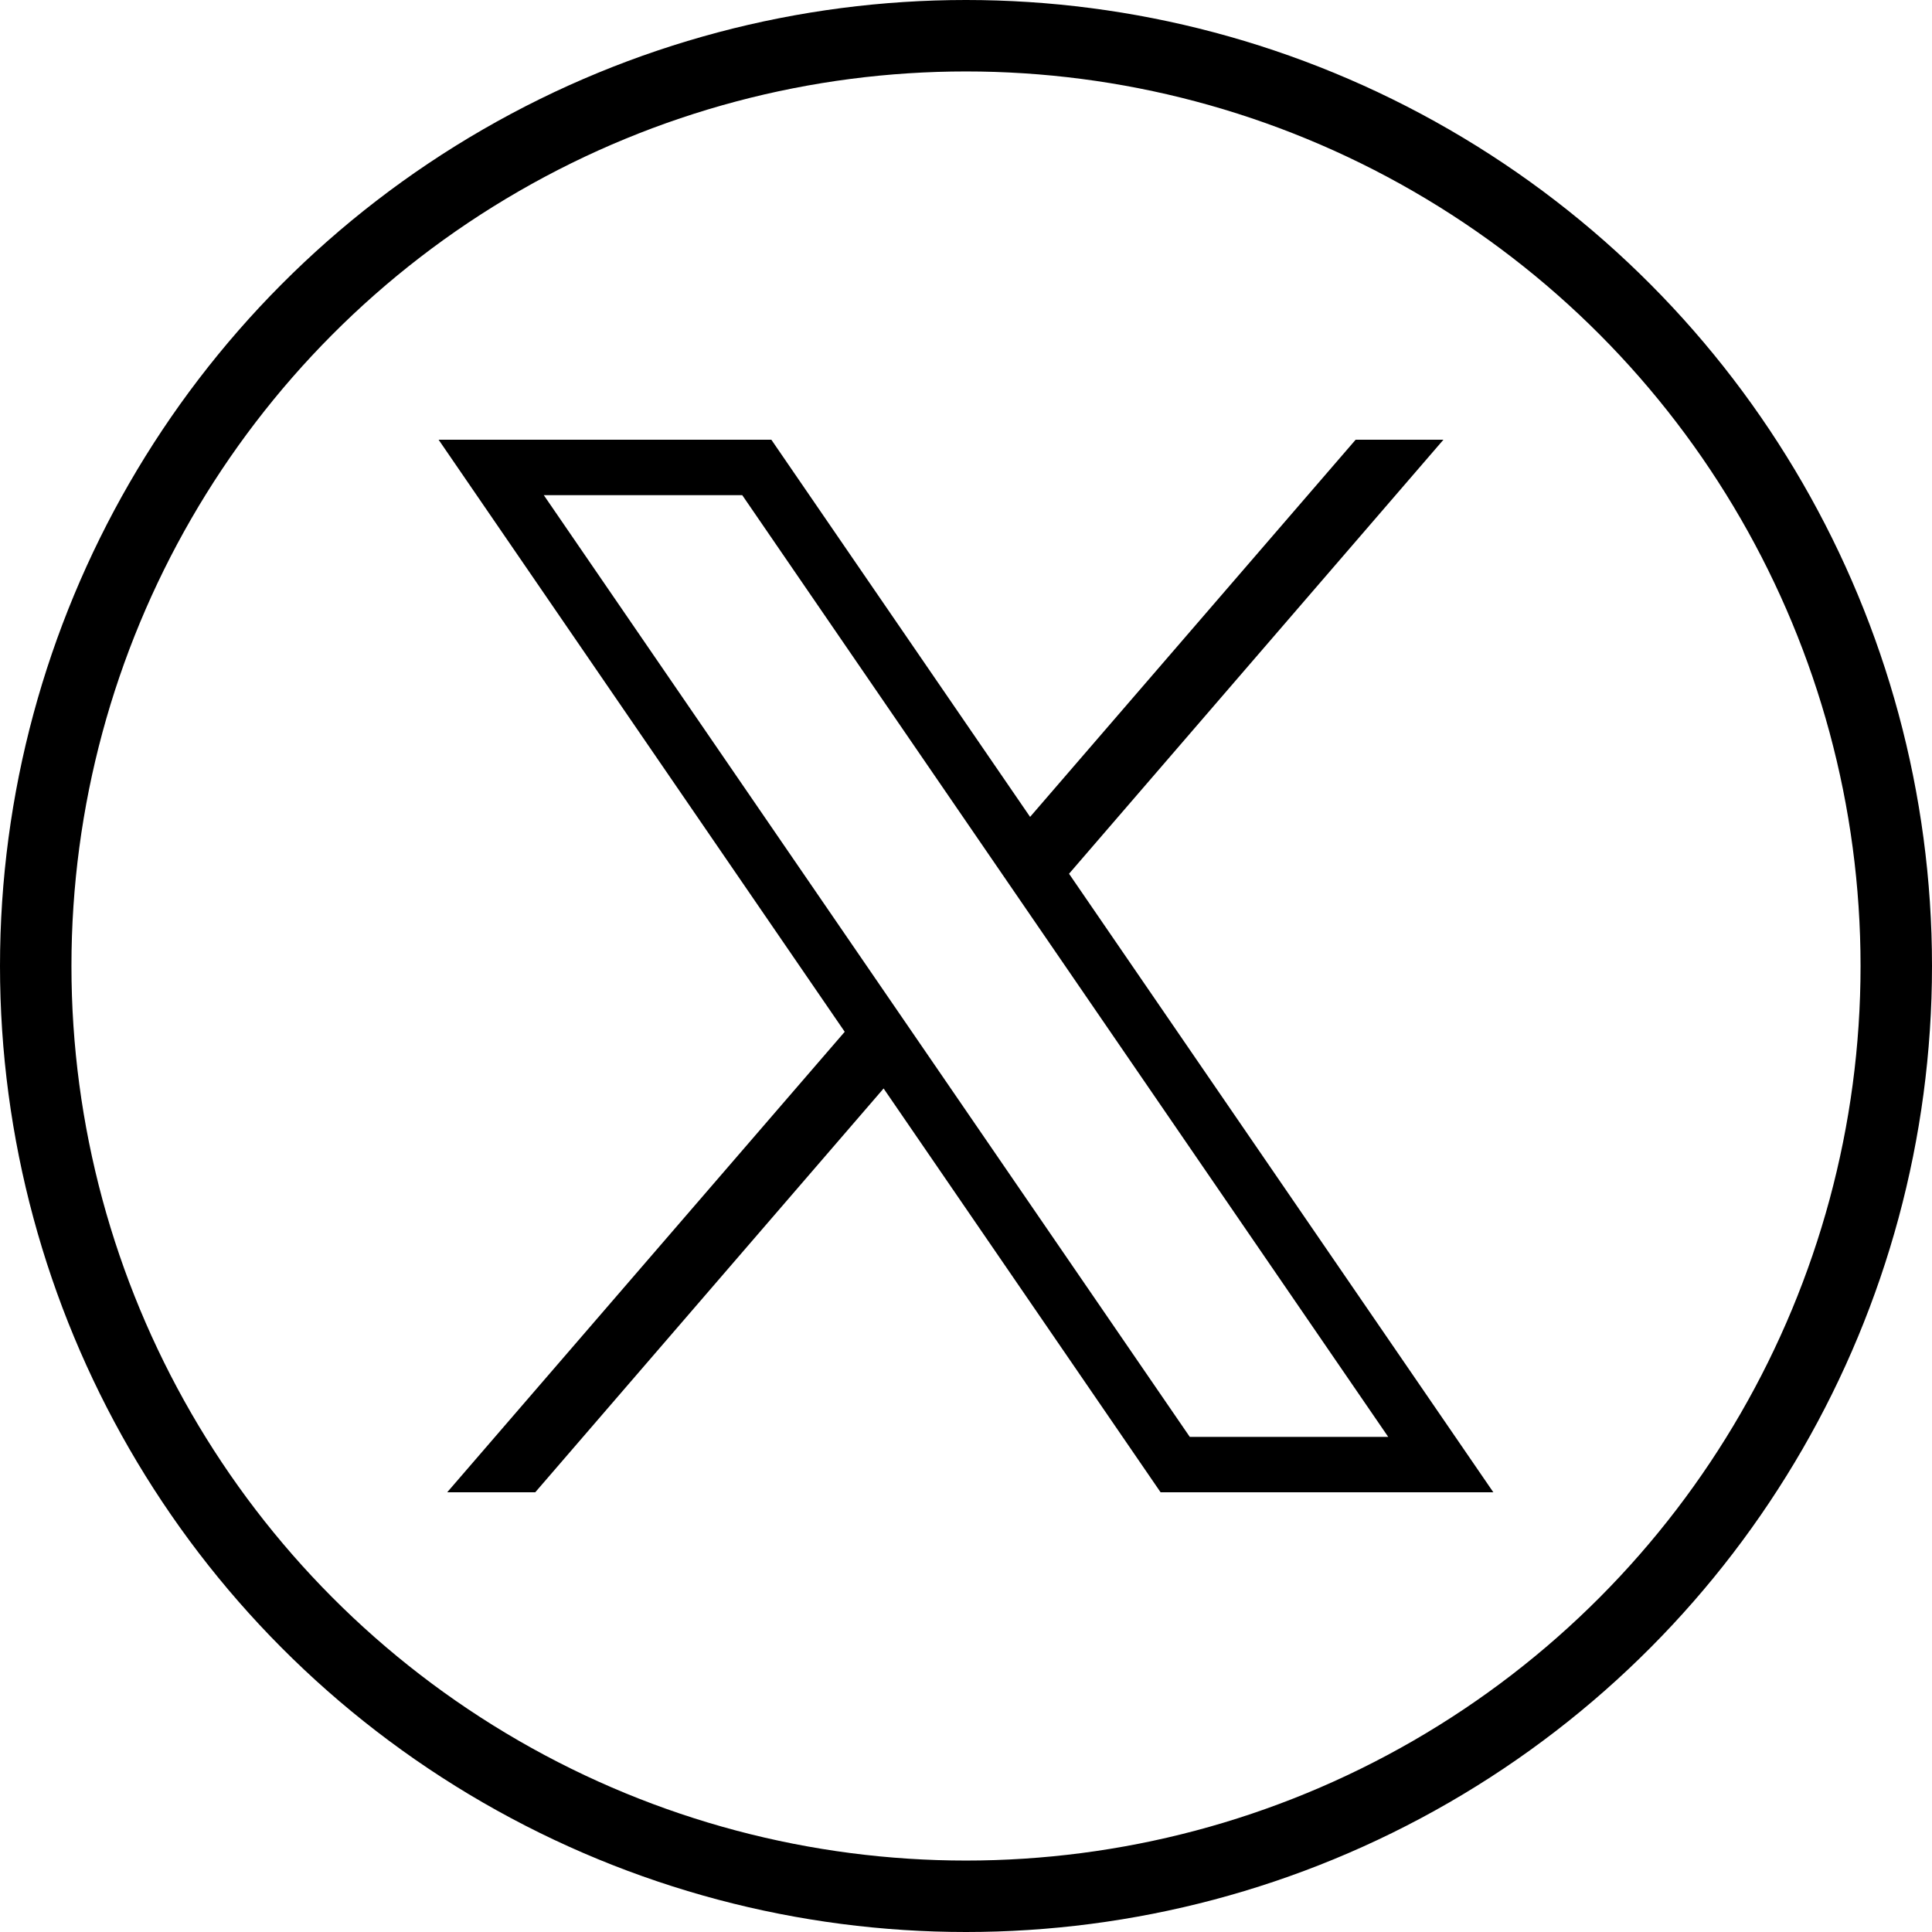
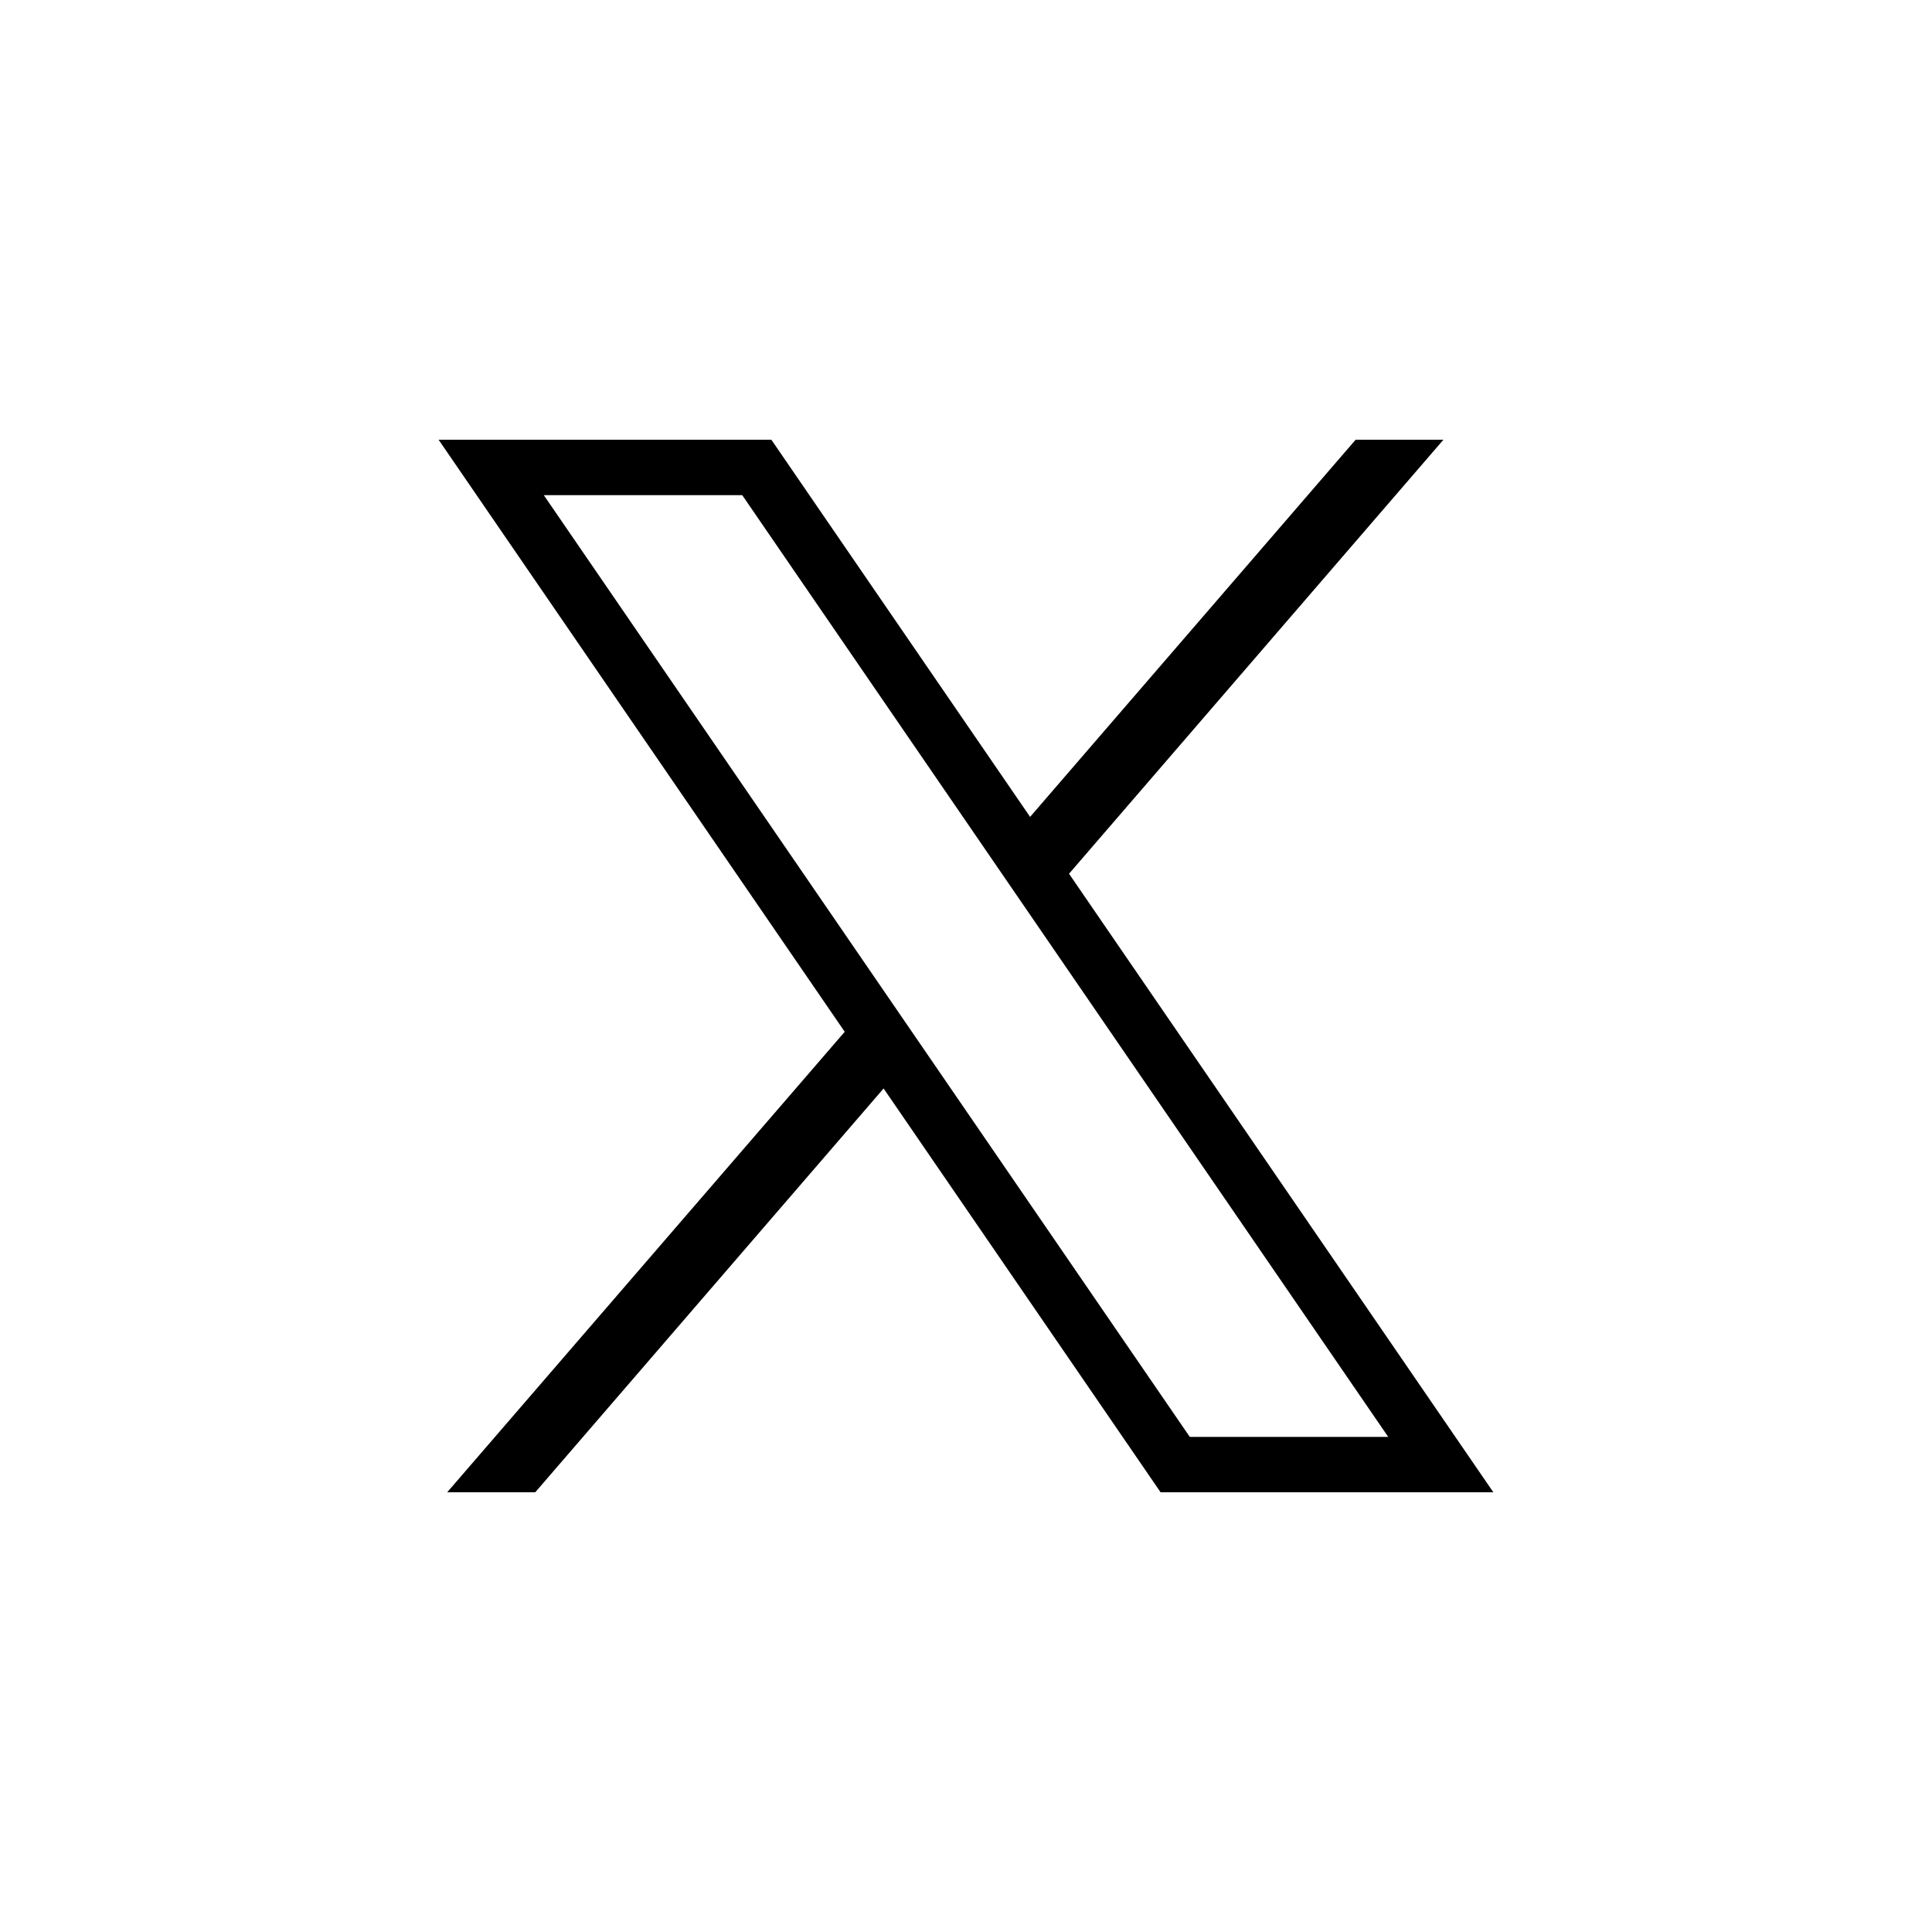
<svg xmlns="http://www.w3.org/2000/svg" id="Capa_2" data-name="Capa 2" viewBox="0 0 649 649">
  <defs>
    <style>
      .cls-1 {
        stroke-width: 0px;
      }

      .cls-2 {
        fill: none;
        stroke: #000;
        stroke-linejoin: round;
        stroke-width: 24px;
      }
    </style>
  </defs>
  <g id="Flat">
    <g>
      <path class="cls-1" d="m147.34,147.72l136.42,198.88-133.53,154.68h29.58l117.01-135.64,93.04,135.64h111.78l-142.53-207.77,125.77-145.8h-29.49l-109.36,126.7-86.92-126.7h-111.78Zm35.33,18.61h66.66l217,316.35h-66.66L182.67,166.33Z" />
-       <circle class="cls-2" cx="324.5" cy="324.5" r="312.5" />
    </g>
  </g>
</svg>